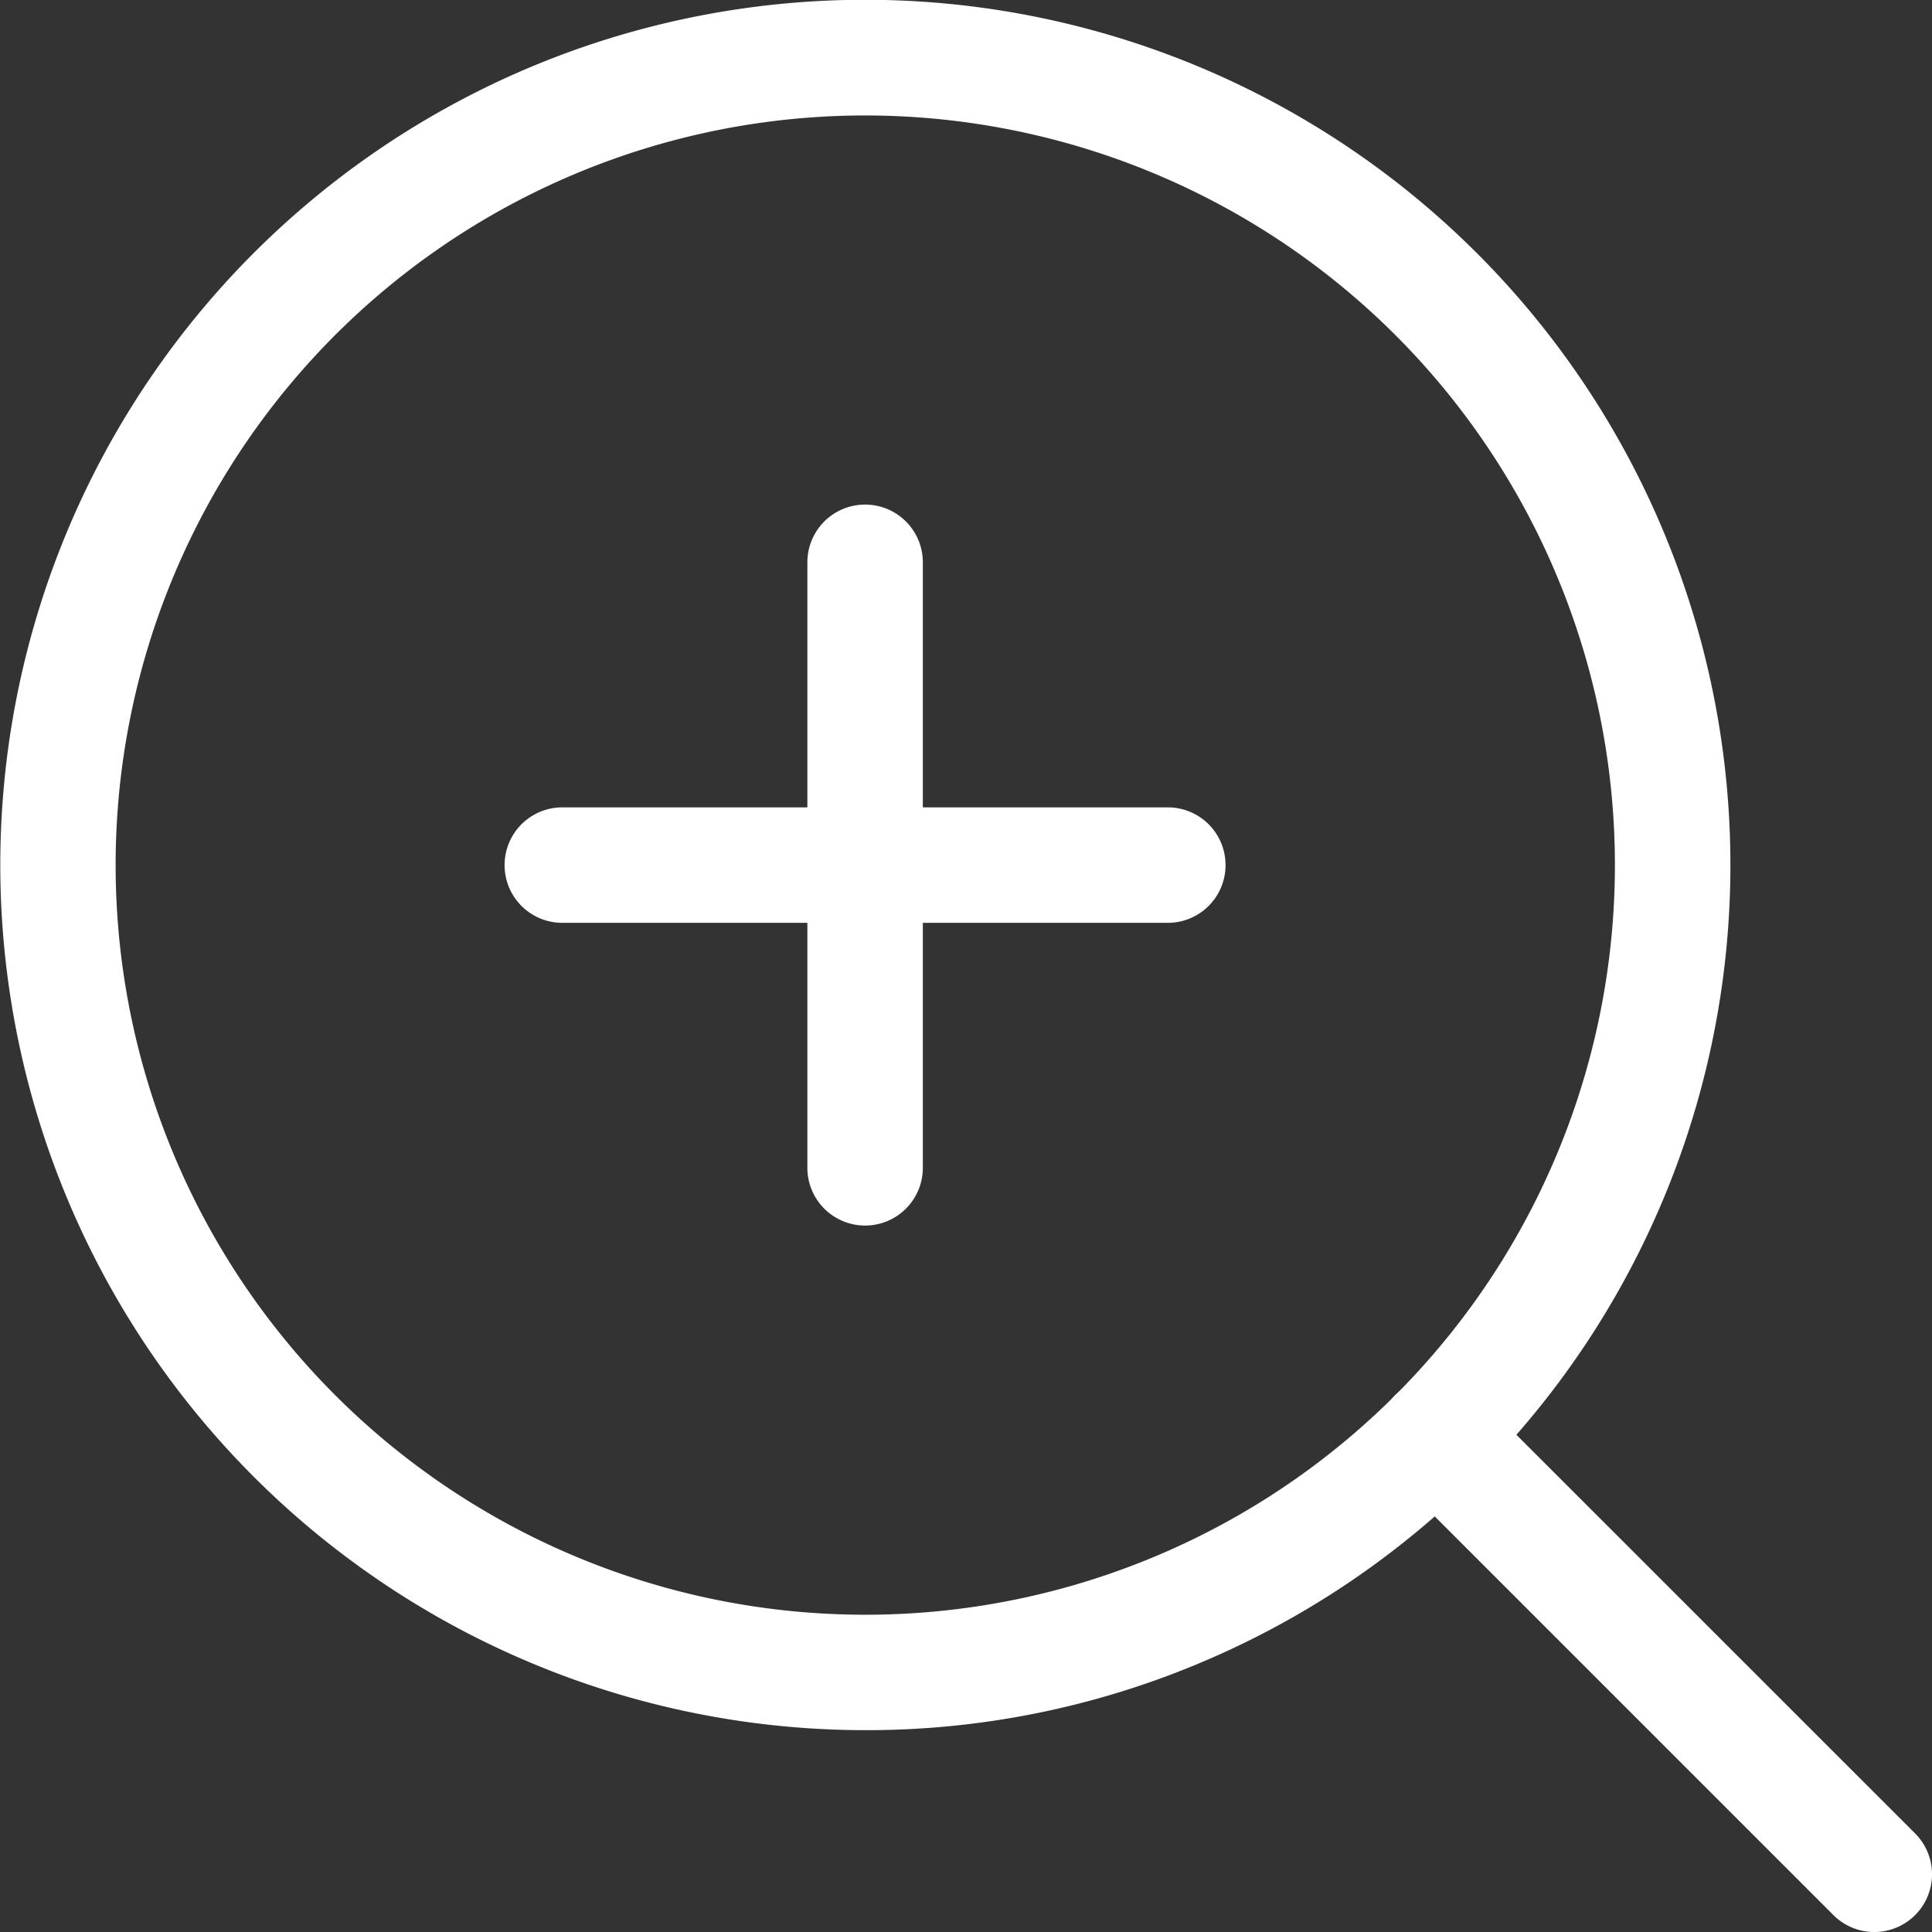
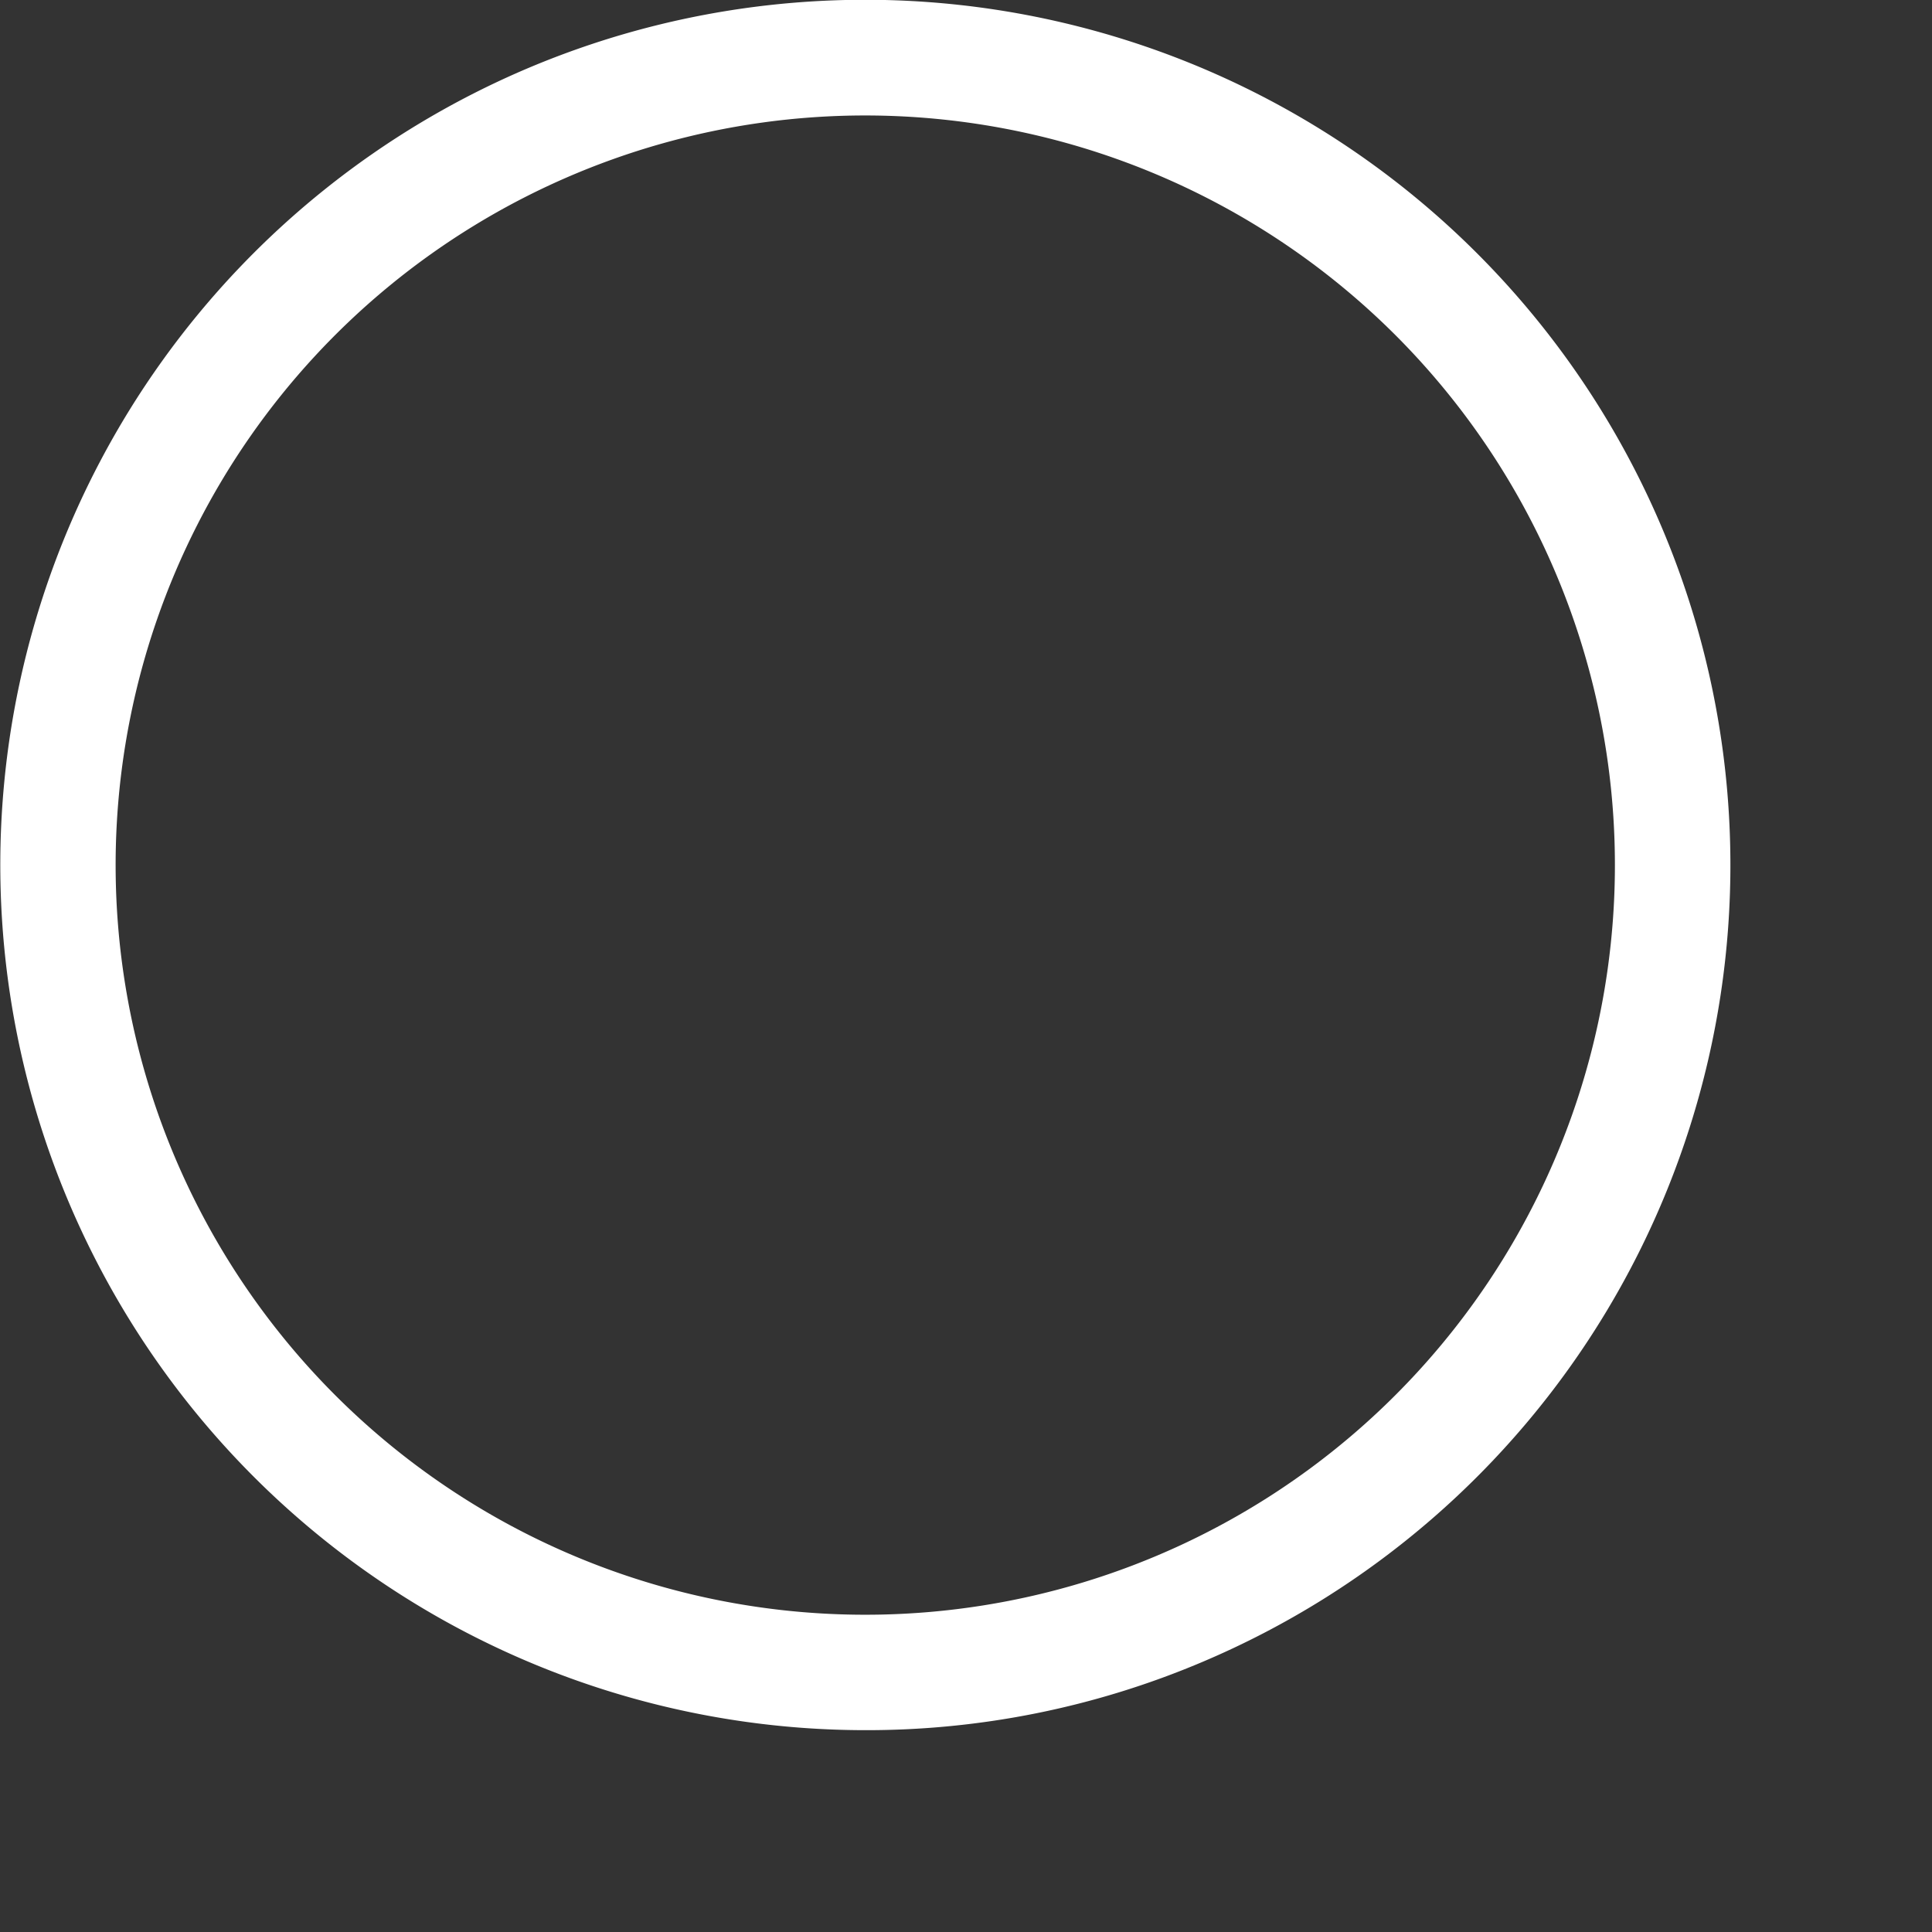
<svg xmlns="http://www.w3.org/2000/svg" width="50.197" height="50.197" viewBox="0 0 50.197 50.197">
  <rect x="0" y="0" width="50.197" height="50.197" fill="#333333" stroke="none" />
  <g transform="translate(1.5 1.5)">
    <path d="M25.477,47.953A22.482,22.482,0,0,1,16.727,4.767a22.482,22.482,0,0,1,17.5,41.419A22.337,22.337,0,0,1,25.477,47.953ZM25.477,6a19.477,19.477,0,1,0,13.772,5.7A19.5,19.5,0,0,0,25.477,6Z" transform="translate(-4.5 -4.5)" fill="#fff" />
-     <path d="M36.381,37.881a1.5,1.5,0,0,1-1.061-.439L23.914,26.036a1.5,1.5,0,0,1,2.121-2.121L37.442,35.32a1.5,1.5,0,0,1-1.061,2.561Z" transform="translate(10.816 10.816)" fill="#fff" />
-     <path d="M16.5,29.232a1.5,1.5,0,0,1-1.5-1.5V12a1.5,1.5,0,1,1,3,0V27.732A1.5,1.5,0,0,1,16.5,29.232Z" transform="translate(4.477 1.11)" fill="#fff" />
-     <path d="M27.732,18H12a1.5,1.5,0,1,1,0-3H27.732a1.5,1.5,0,0,1,0,3Z" transform="translate(1.11 4.477)" fill="#fff" />
  </g>
</svg>